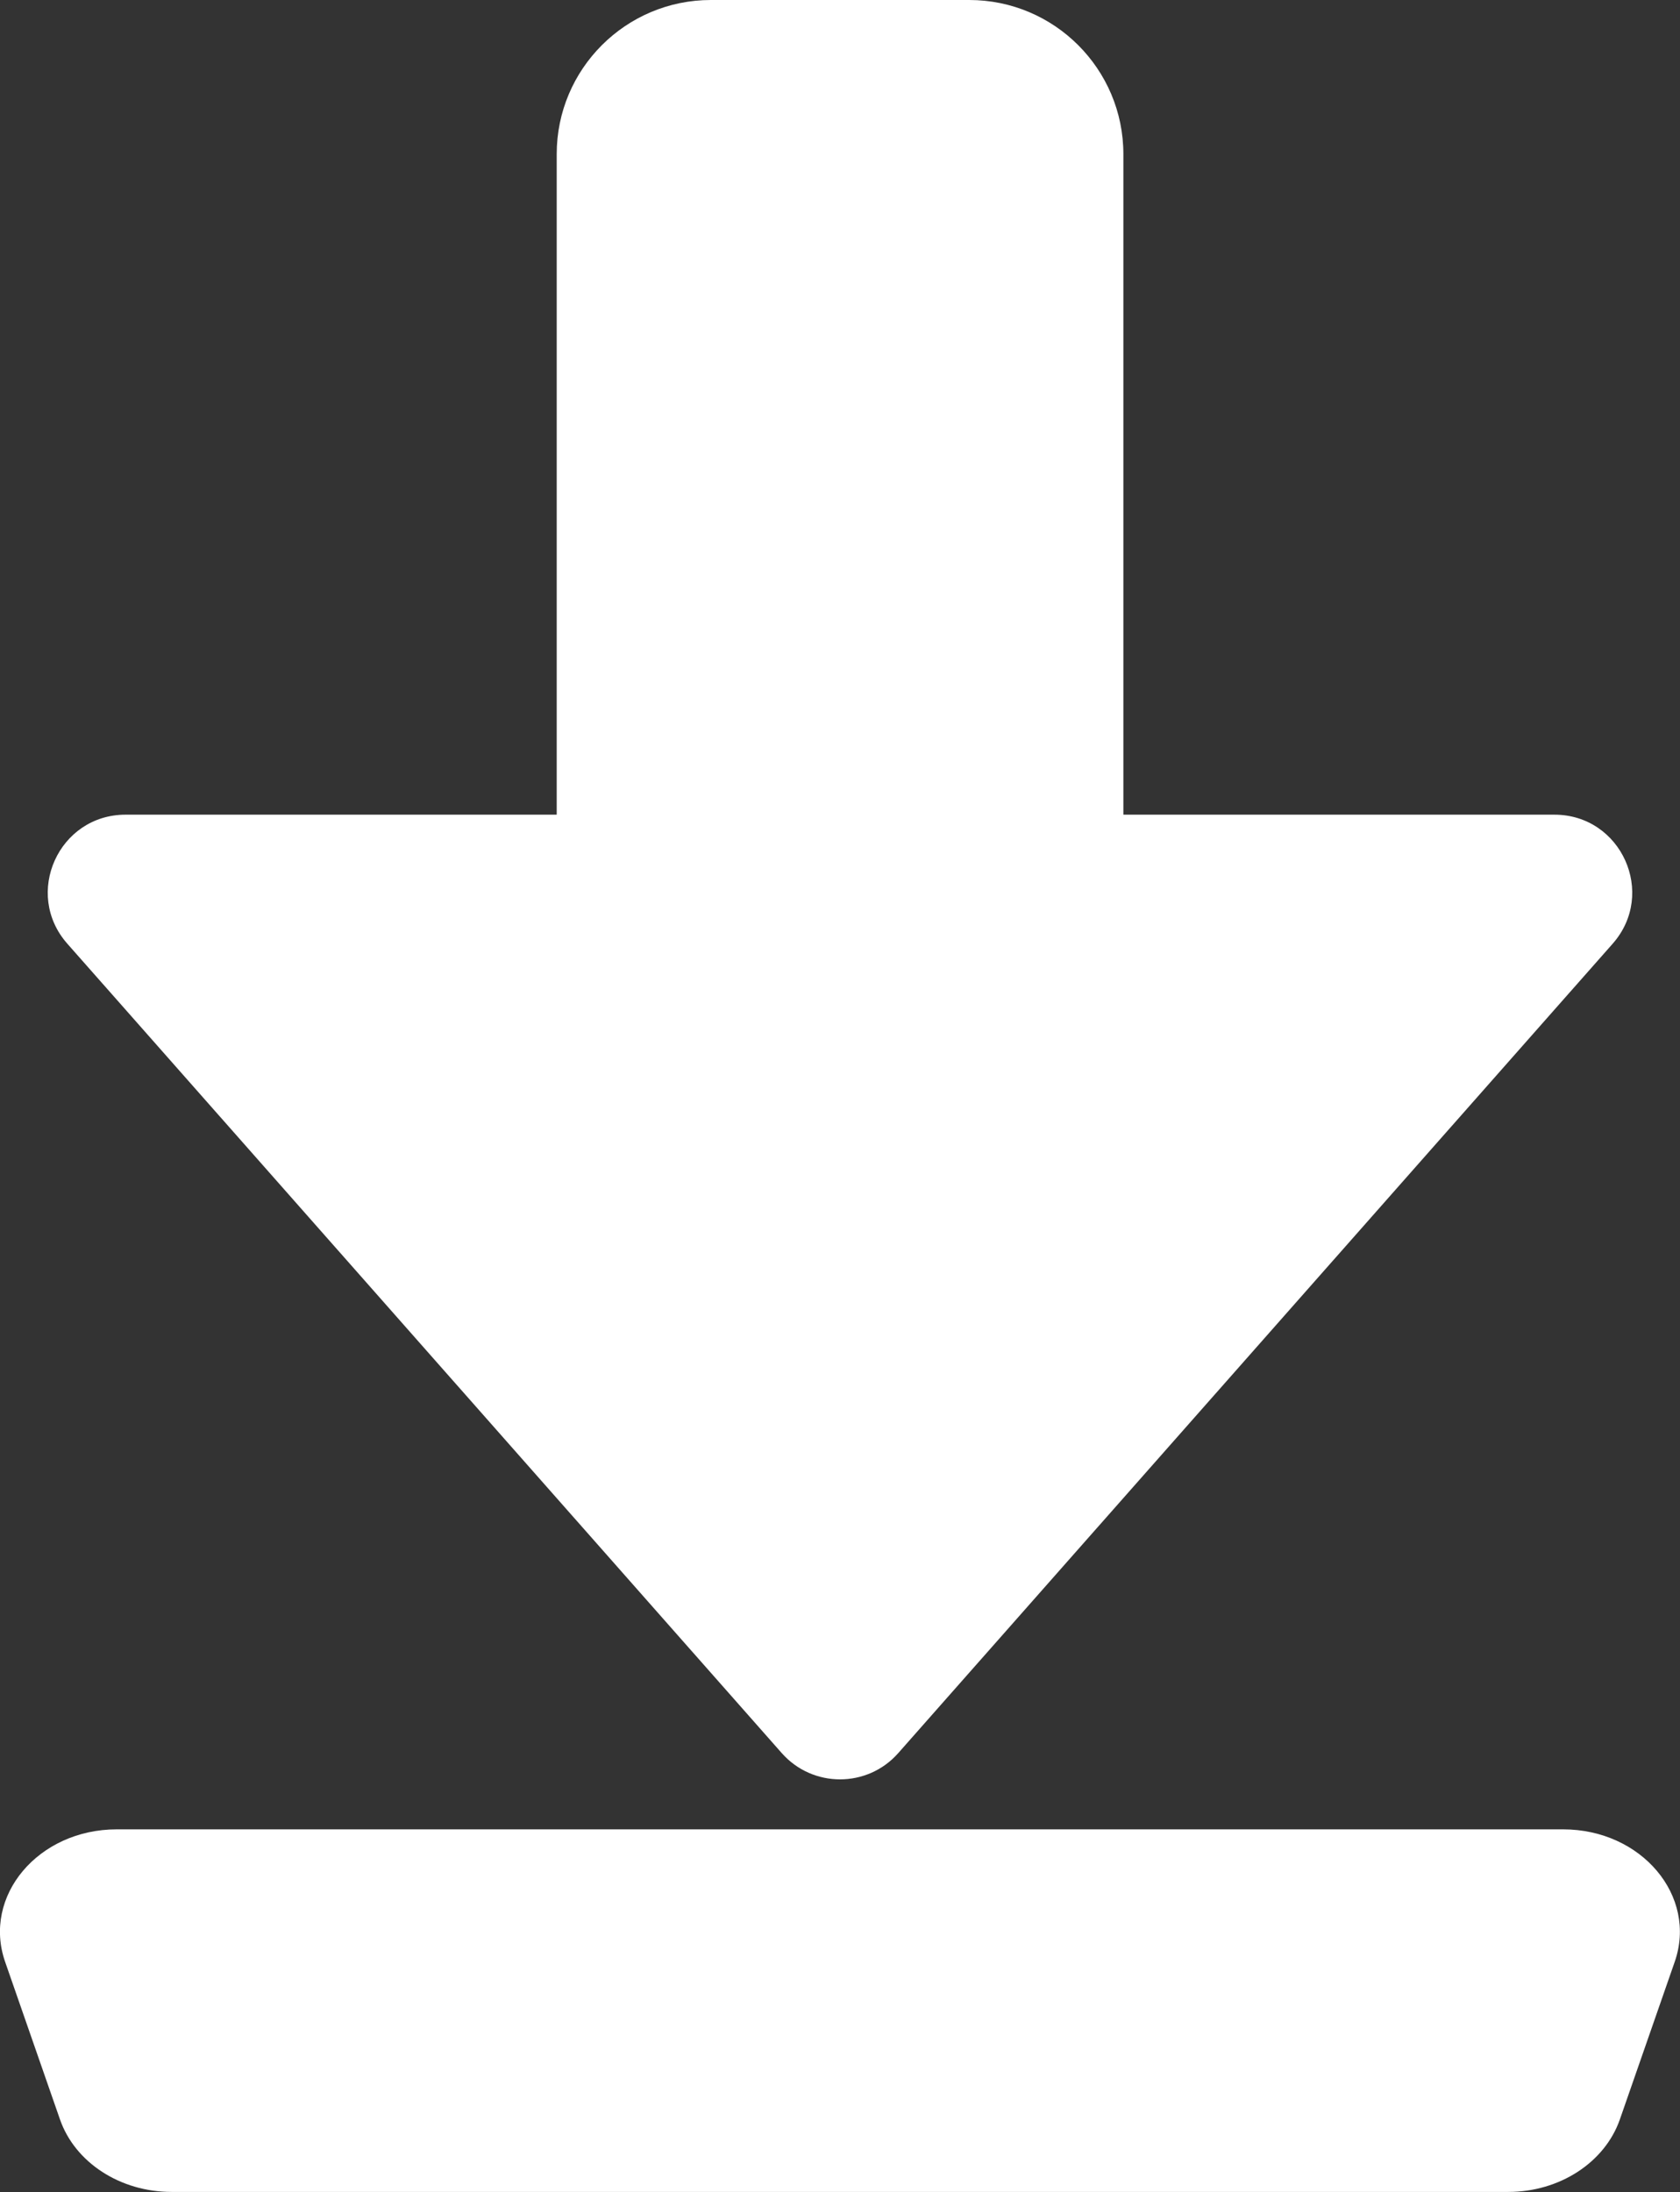
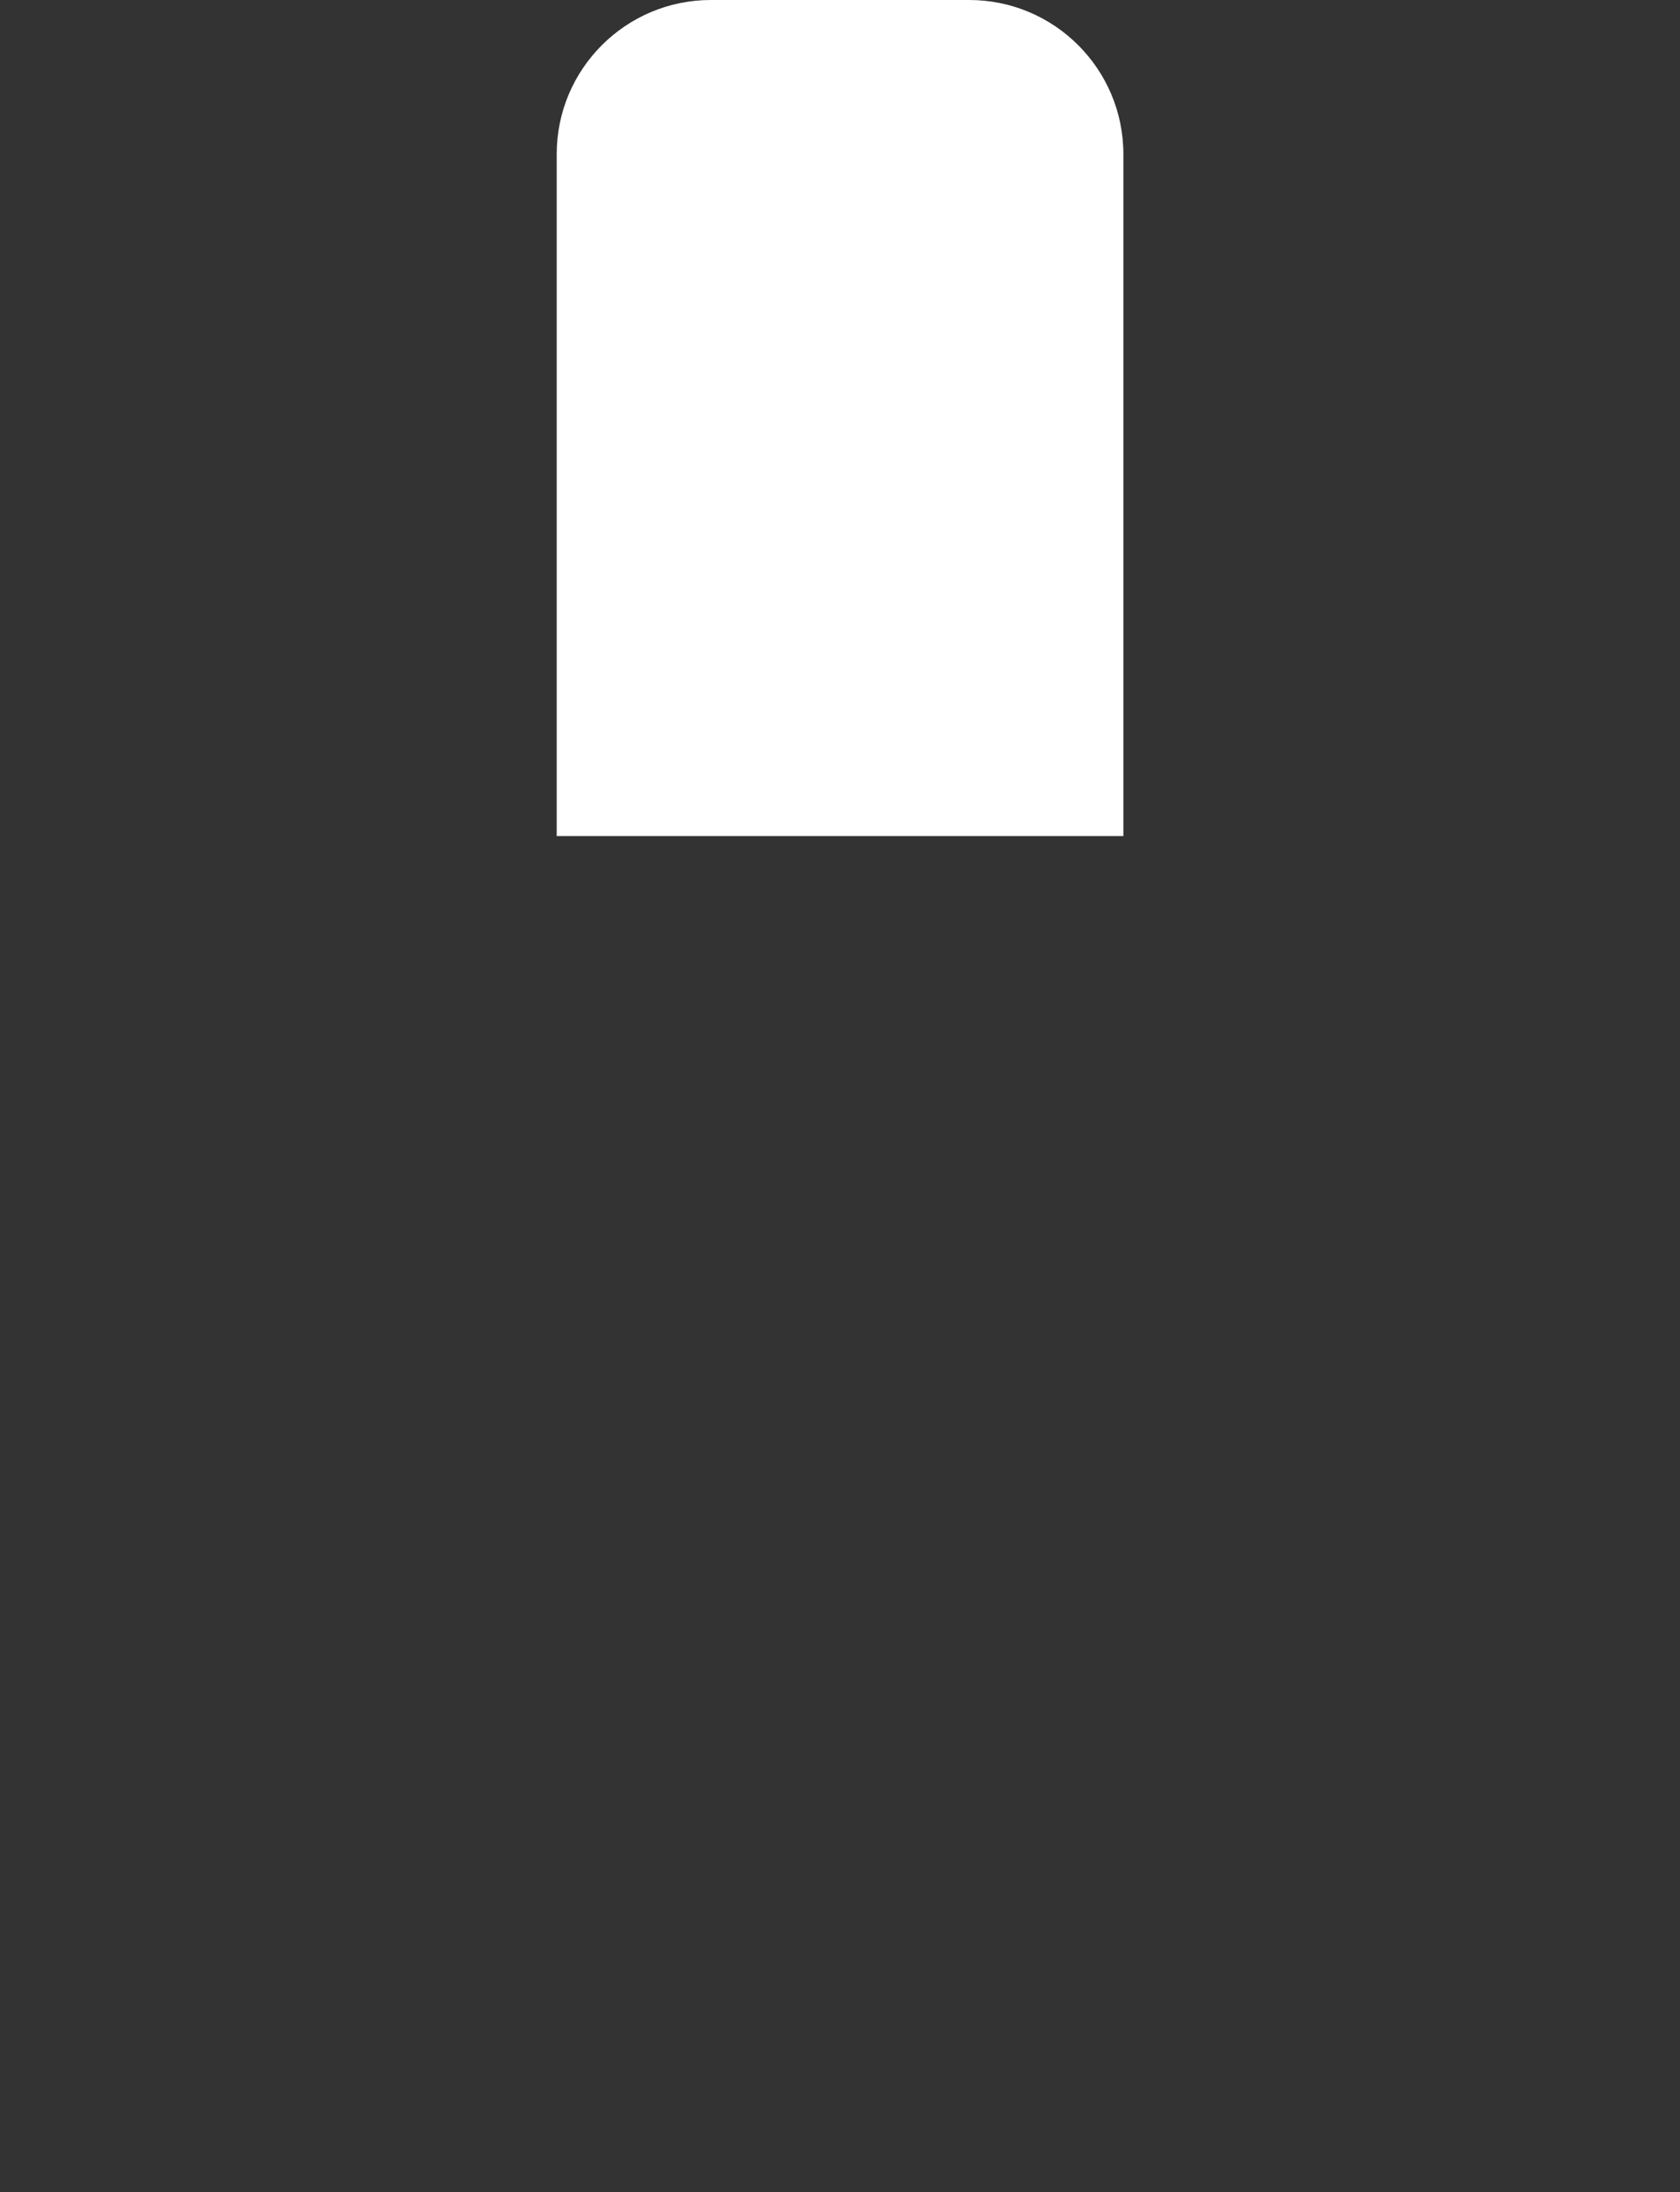
<svg xmlns="http://www.w3.org/2000/svg" id="Layer_1" version="1.1" viewBox="0 0 202.52 264.25">
  <rect x="0" y="0" width="202.52" height="264.25" fill="#333333" stroke="none" />
  <defs>
    <style>
      .st0 {
        fill: #fff;
      }
    </style>
  </defs>
  <path class="st0" d="M85.69,0h31.15c10.26,0,18.58,8.33,18.58,18.58v82.21h-68.31V18.58c0-10.26,8.33-18.58,18.58-18.58Z" />
-   <path class="st0" d="M108.28,211.34l86.12-97.57c5.34-6.05,1.04-15.56-7.02-15.56H15.14c-8.07,0-12.36,9.52-7.02,15.56l86.12,97.57c3.73,4.22,10.32,4.22,14.04,0Z" />
-   <path class="st0" d="M188.45,220.53H14.07c-9.45,0-16.22,8.03-13.45,15.98l6.61,18.99c1.81,5.2,7.27,8.74,13.45,8.74h161.14c6.18,0,11.64-3.55,13.45-8.74l6.61-18.99c2.77-7.94-3.99-15.98-13.45-15.98Z" />
</svg>